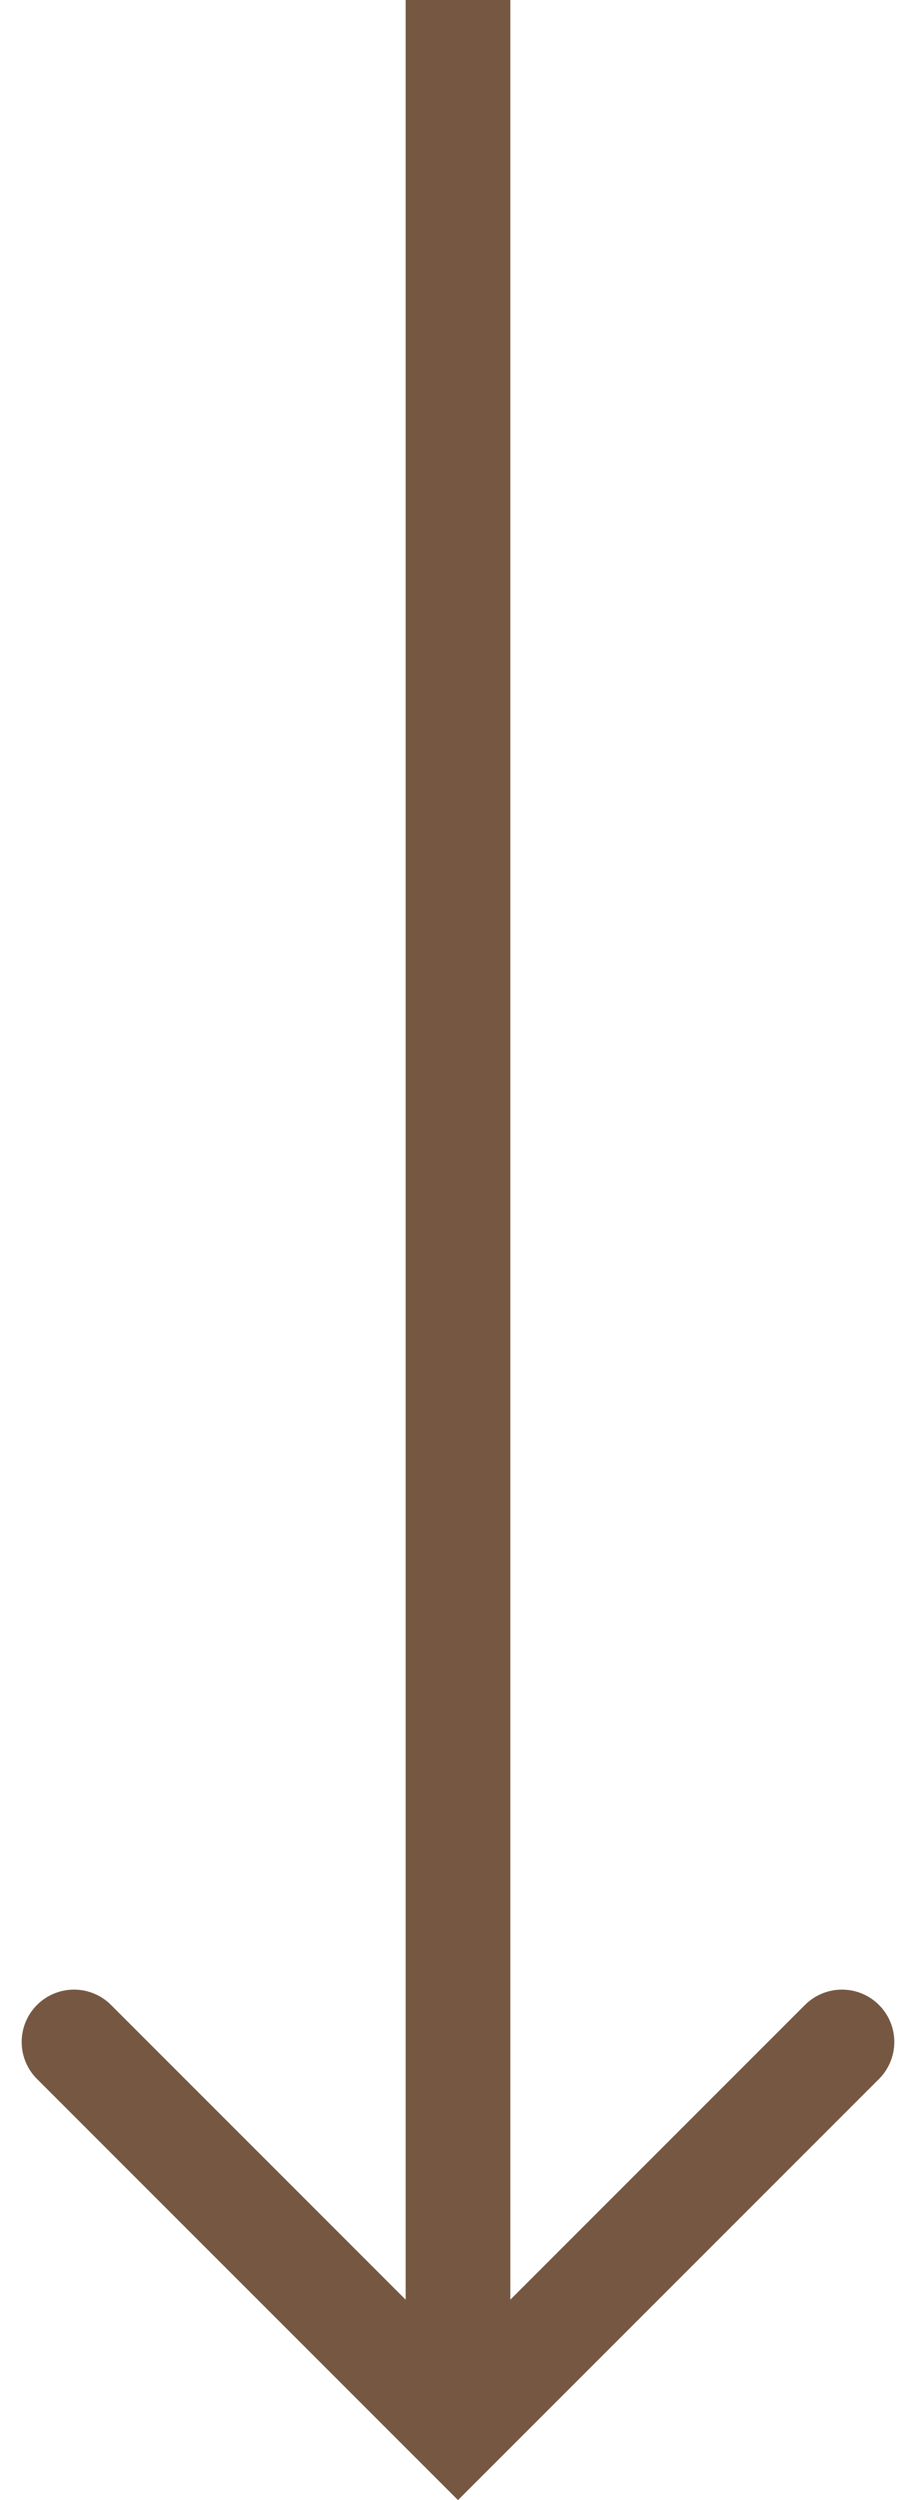
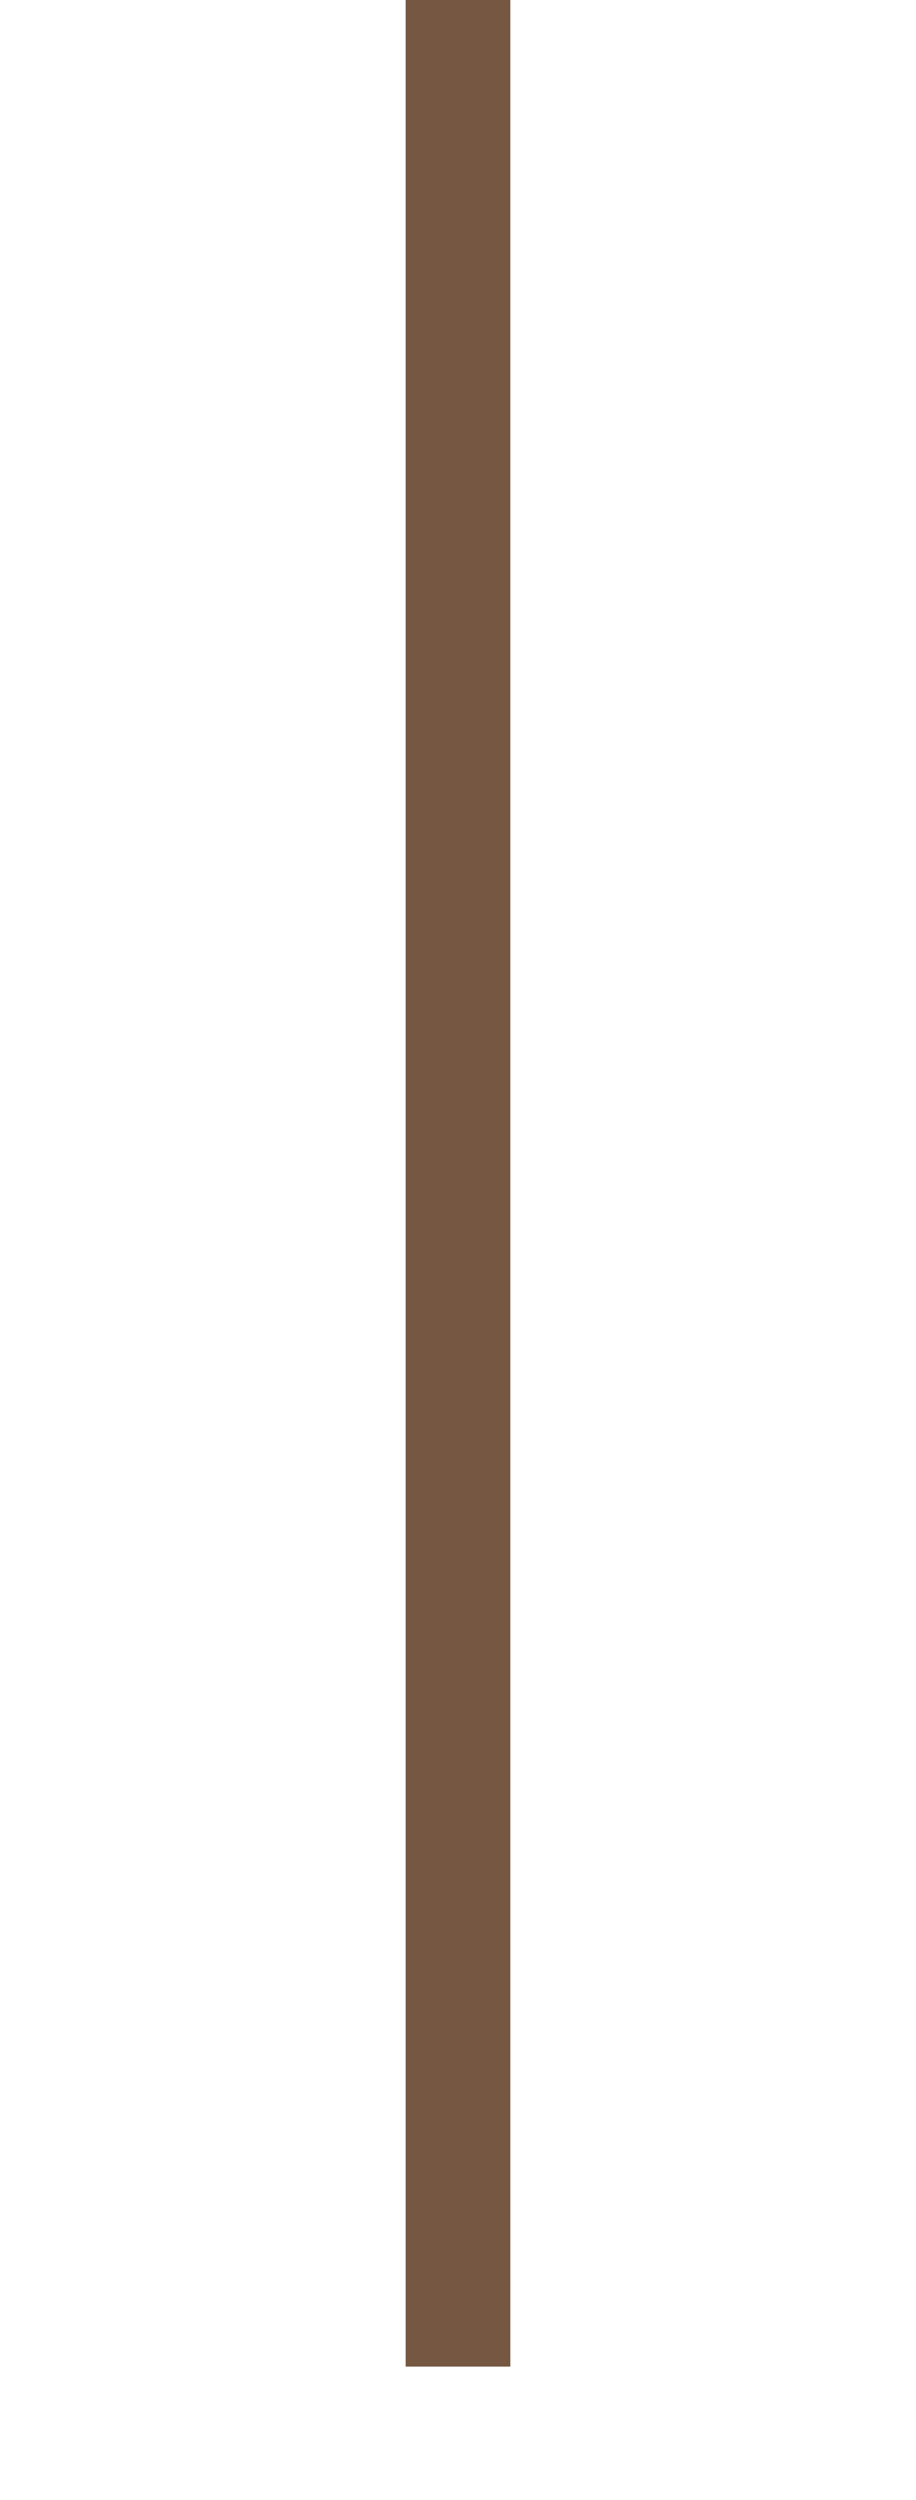
<svg xmlns="http://www.w3.org/2000/svg" width="43.751" height="119.375" viewBox="0 0 43.751 119.375">
  <g id="グループ_187657" data-name="グループ 187657" transform="translate(-165.625 -343.5)">
    <line id="線_68" data-name="線 68" y2="113" transform="translate(187.5 343.5)" fill="none" stroke="#765842" stroke-width="5" />
-     <path id="パス_17194" data-name="パス 17194" d="M1251.426,450.605l18.34,18.34,18.34-18.34" transform="translate(-1082.266 -9.605)" fill="none" stroke="#765842" stroke-linecap="round" stroke-width="5" />
  </g>
</svg>